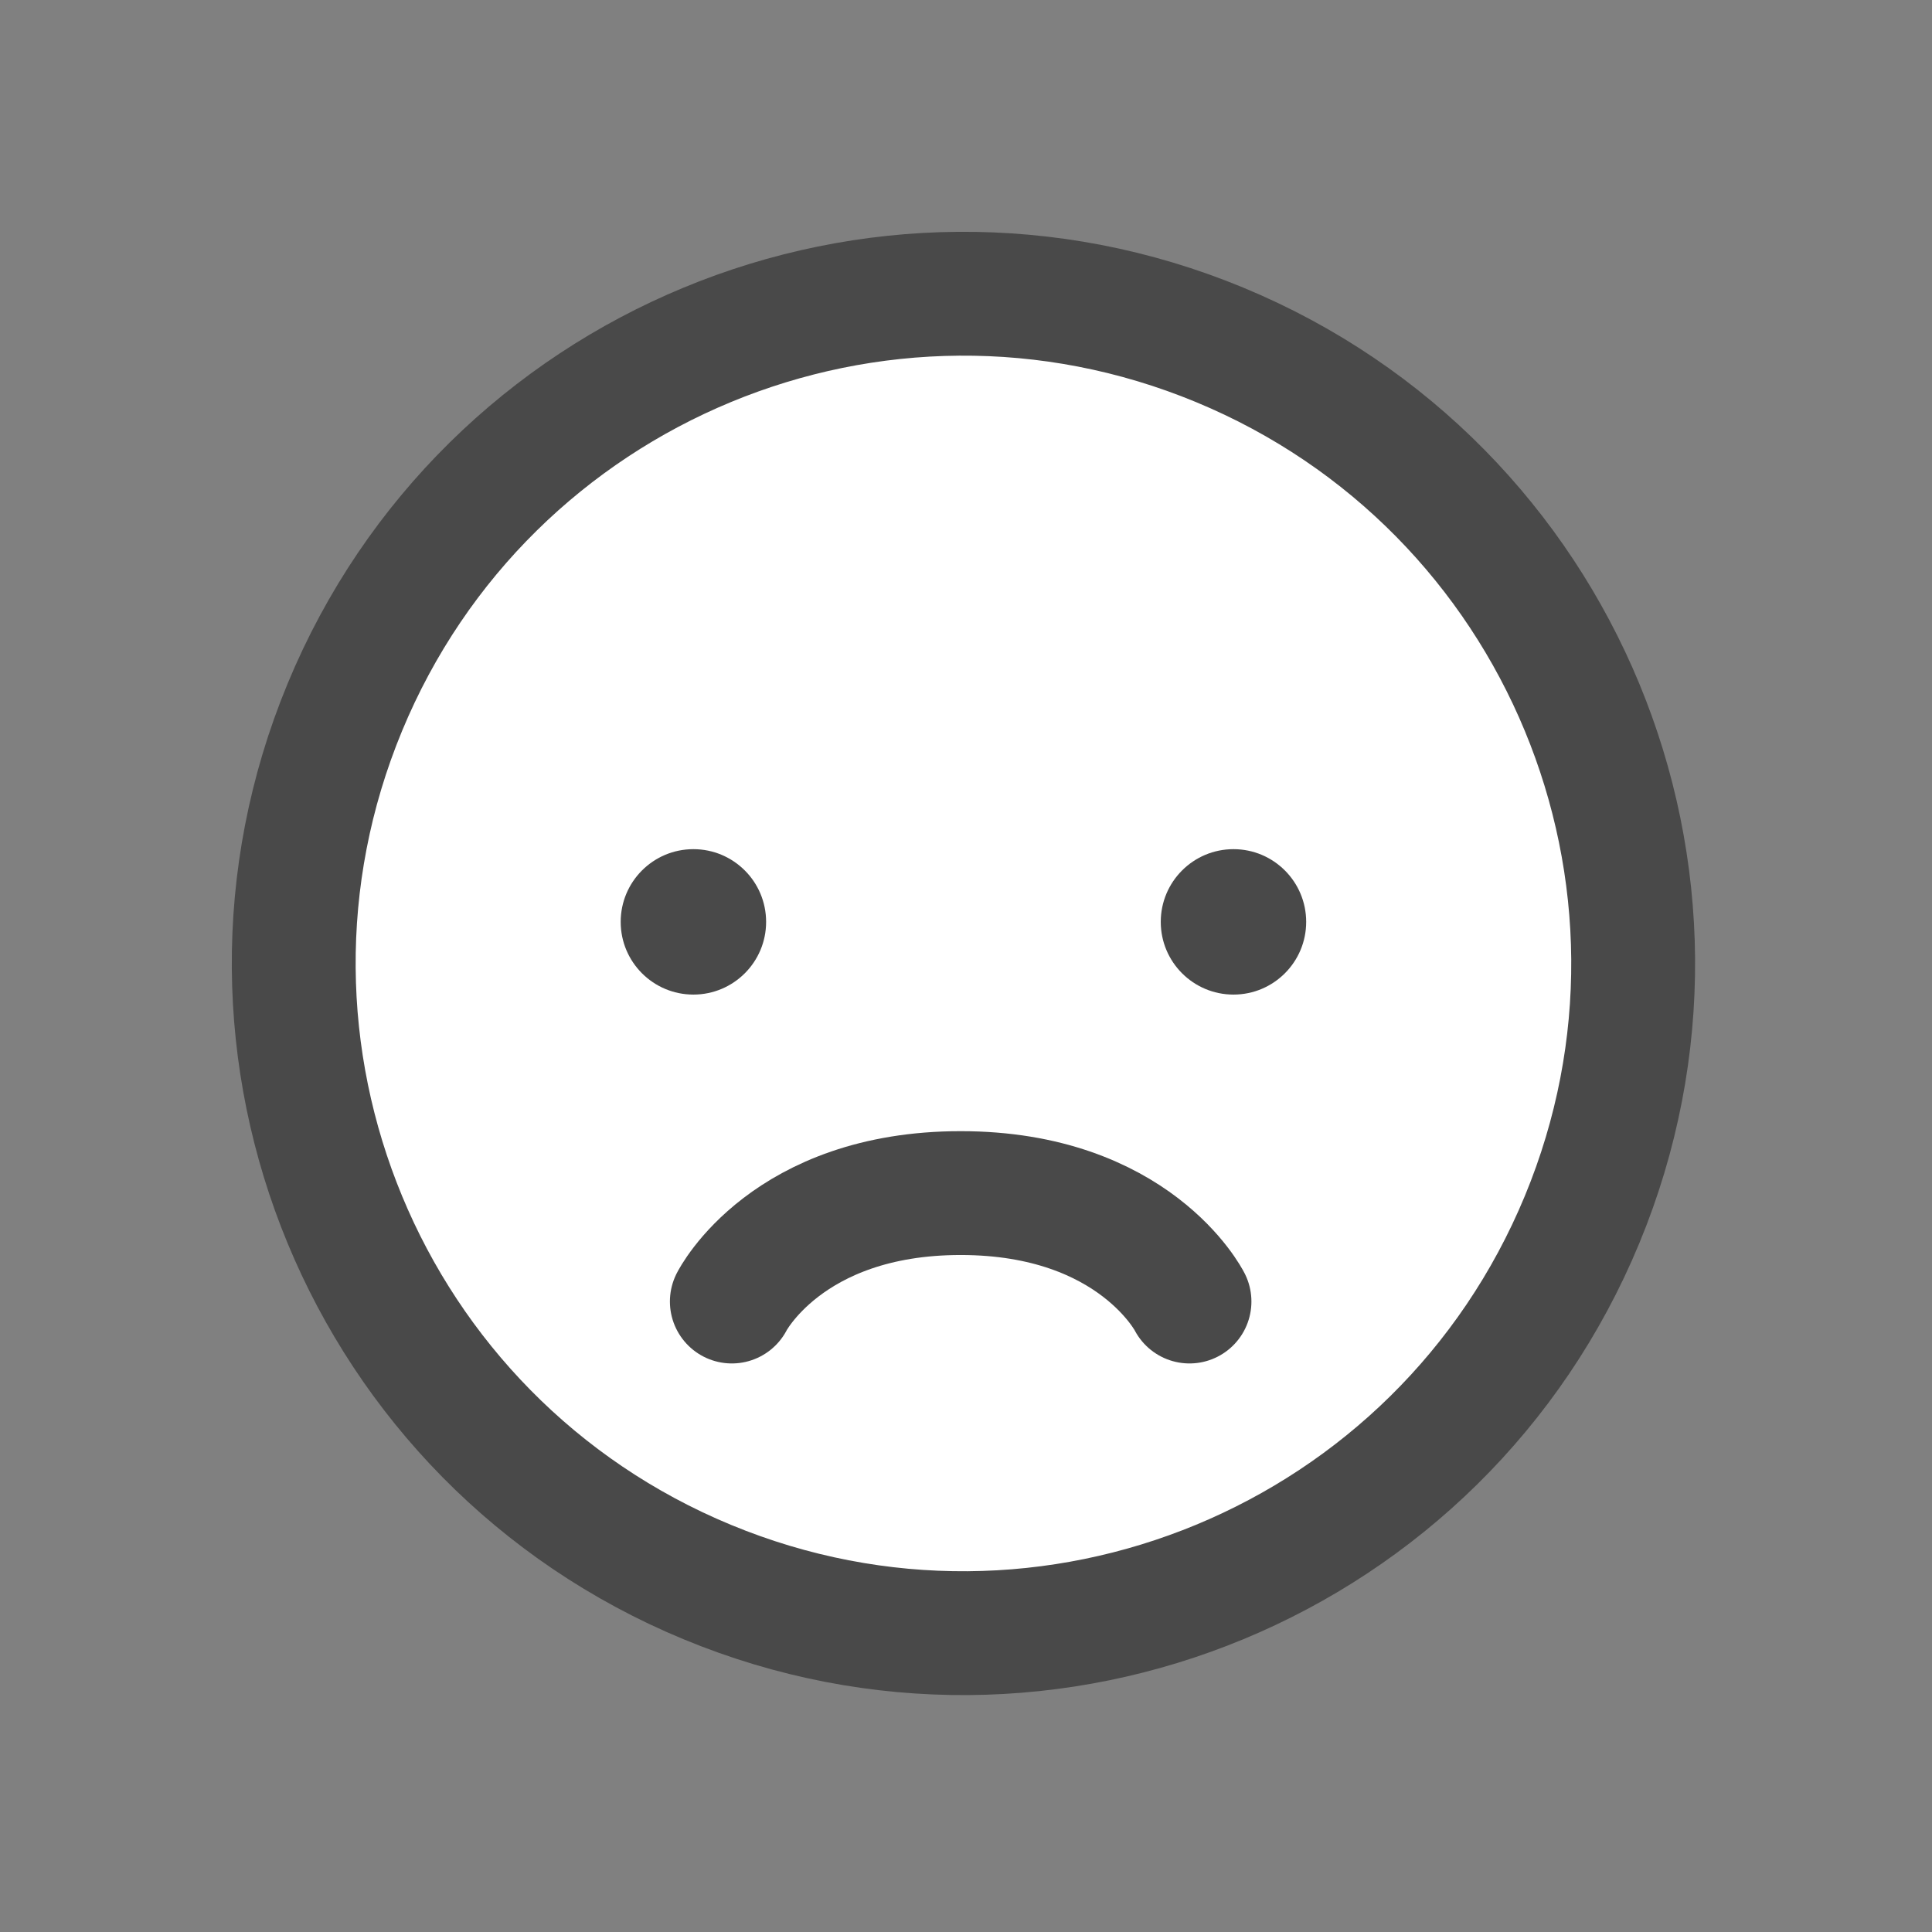
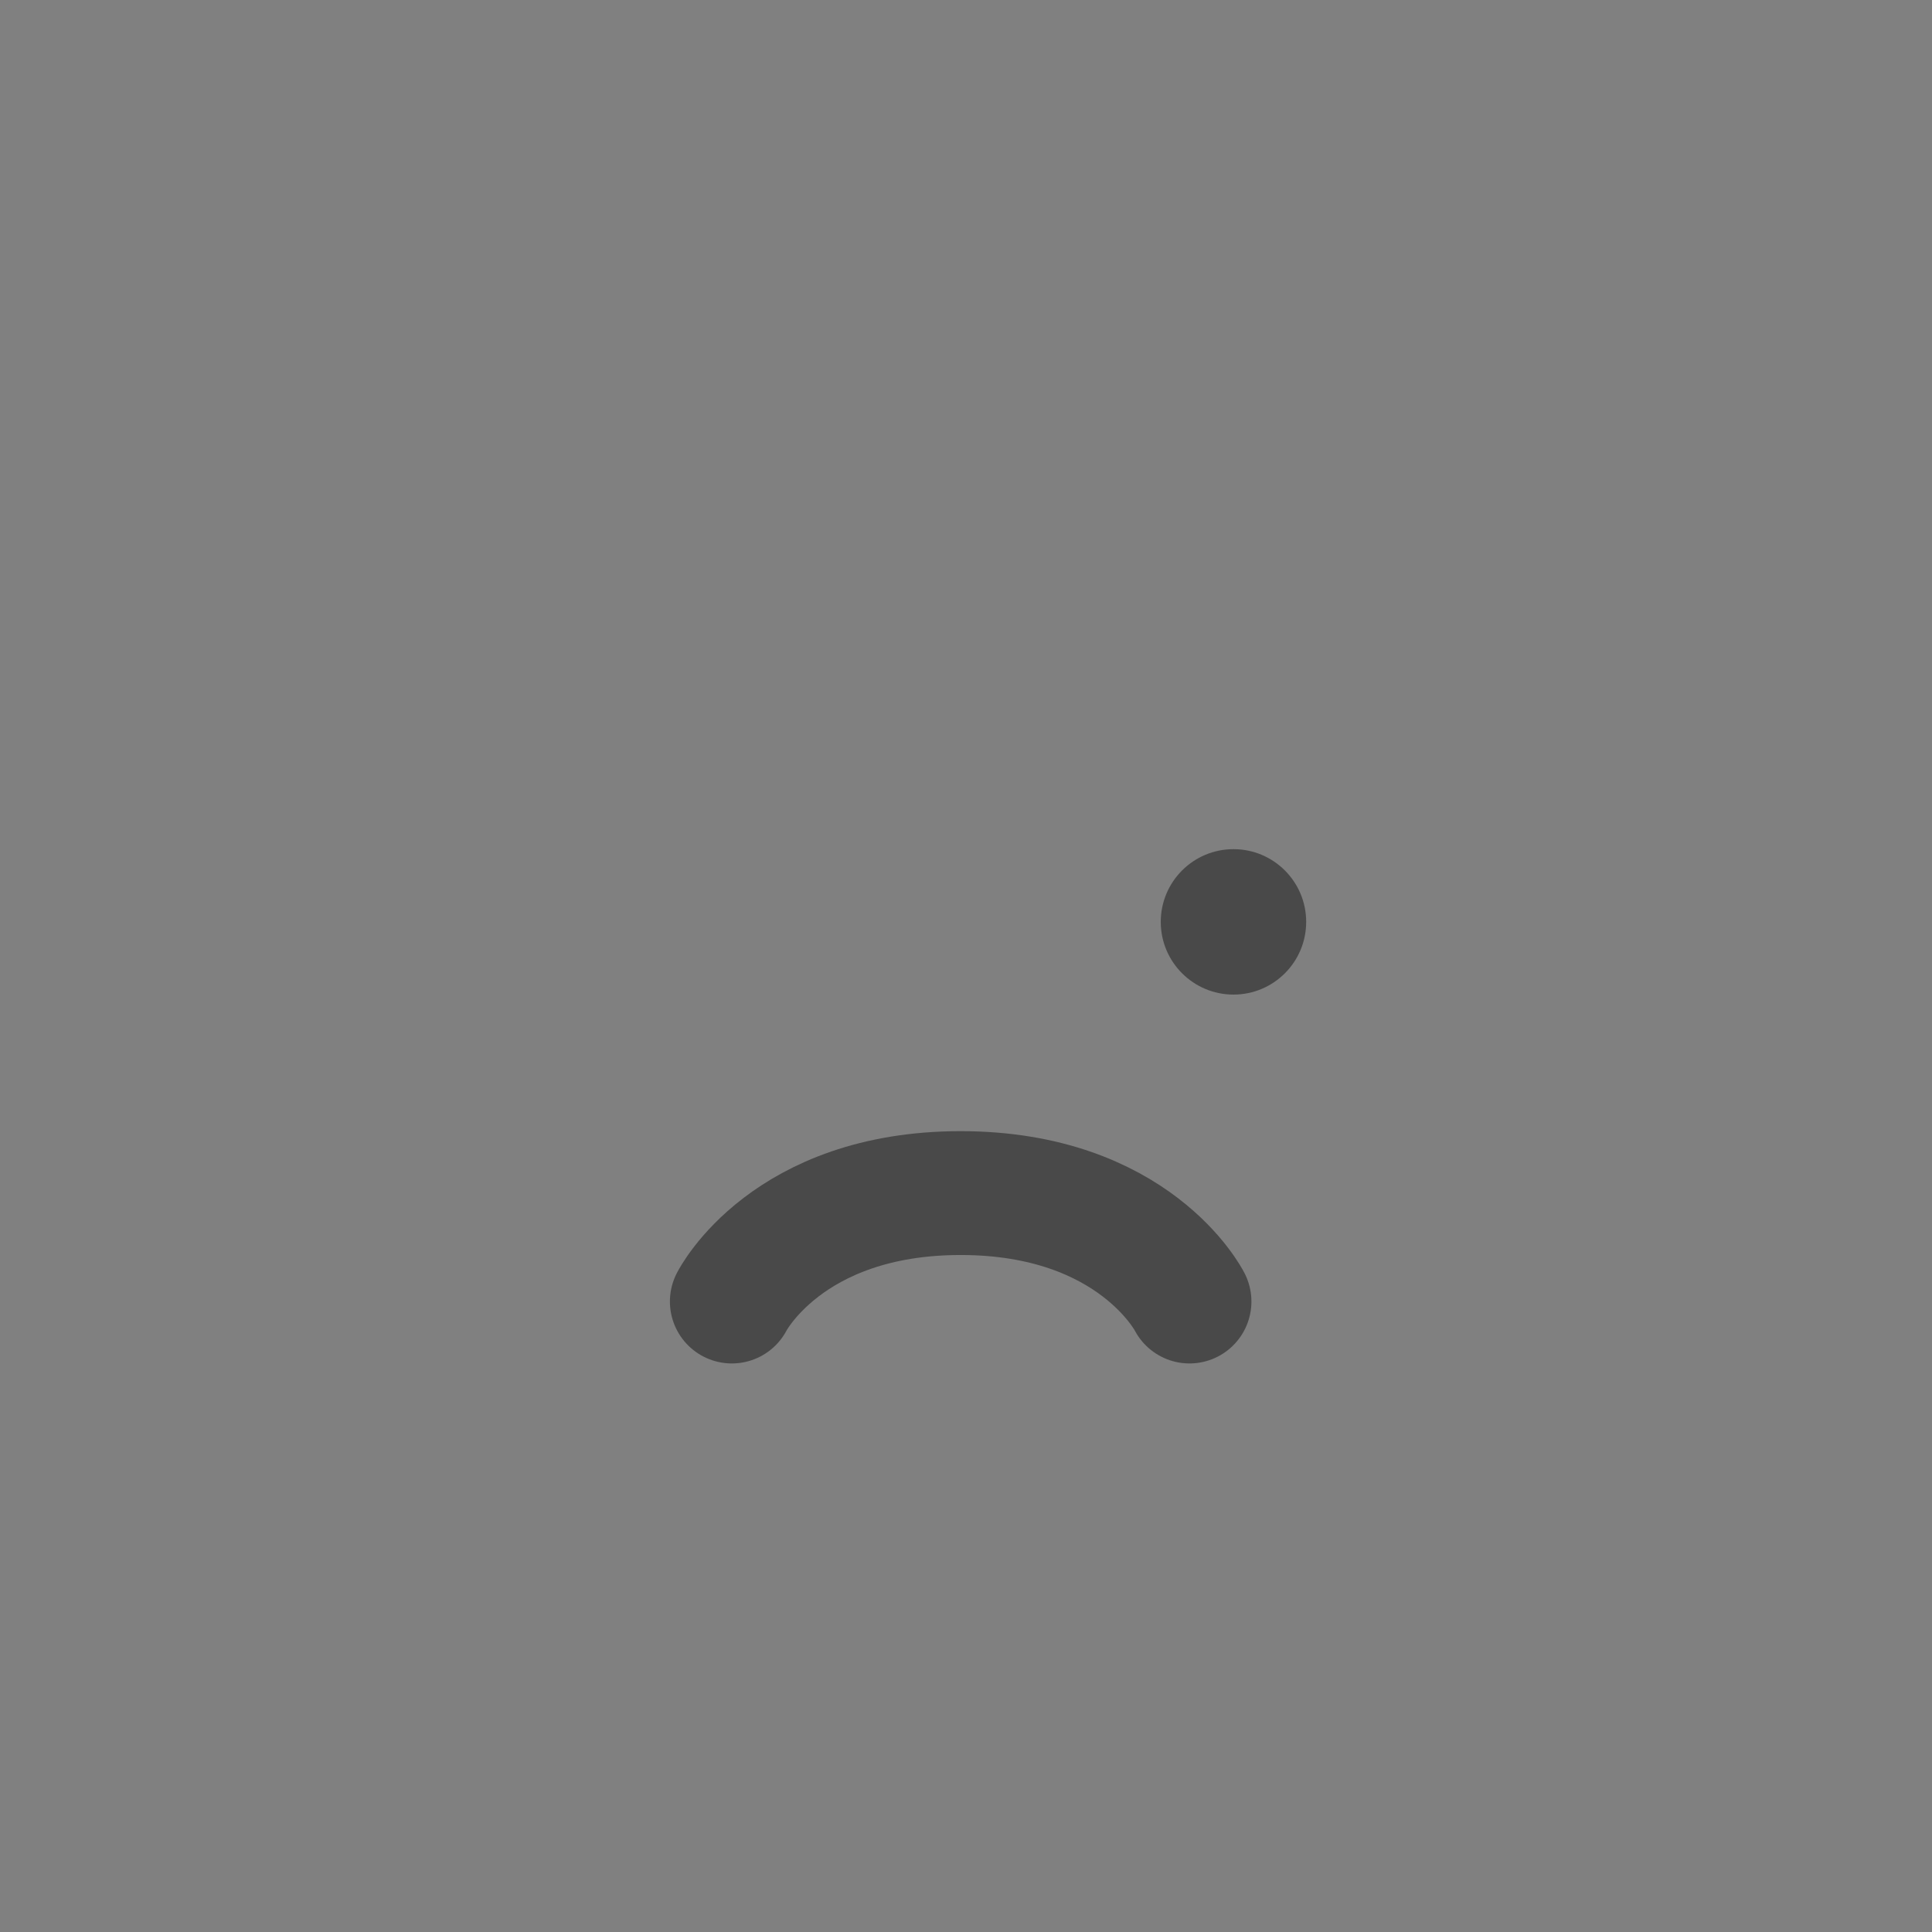
<svg xmlns="http://www.w3.org/2000/svg" width="78" height="78" viewBox="0 0 78 78" fill="none">
  <rect x="0" y="0" width="78" height="78" fill="#808080" stroke="none" />
-   <path d="M39.001 65.419C53.592 65.419 65.421 53.59 65.421 38.999C65.421 24.408 53.592 12.58 39.001 12.58C24.41 12.58 12.582 24.408 12.582 38.999C12.582 53.59 24.41 65.419 39.001 65.419Z" fill="white" />
  <path d="M29.546 52.546C29.546 52.546 31.755 48.168 38.784 48.168C45.813 48.168 48.023 52.546 48.023 52.546" stroke="#494949" stroke-width="5" stroke-linecap="round" stroke-linejoin="round" />
-   <path d="M63.871 49.242C69.584 35.449 63.034 19.636 49.241 13.923C35.448 8.21 19.636 14.76 13.923 28.552C8.21 42.345 14.759 58.158 28.552 63.871C42.345 69.584 58.157 63.034 63.871 49.242Z" stroke="#494949" stroke-width="5" stroke-linejoin="round" />
-   <path d="M27.994 40.154C29.615 40.154 30.93 38.84 30.93 37.219C30.93 35.597 29.615 34.283 27.994 34.283C26.373 34.283 25.059 35.597 25.059 37.219C25.059 38.84 26.373 40.154 27.994 40.154Z" fill="#494949" />
  <path d="M49.799 40.154C51.42 40.154 52.734 38.84 52.734 37.219C52.734 35.597 51.42 34.283 49.799 34.283C48.178 34.283 46.863 35.597 46.863 37.219C46.863 38.84 48.178 40.154 49.799 40.154Z" fill="#494949" />
</svg>